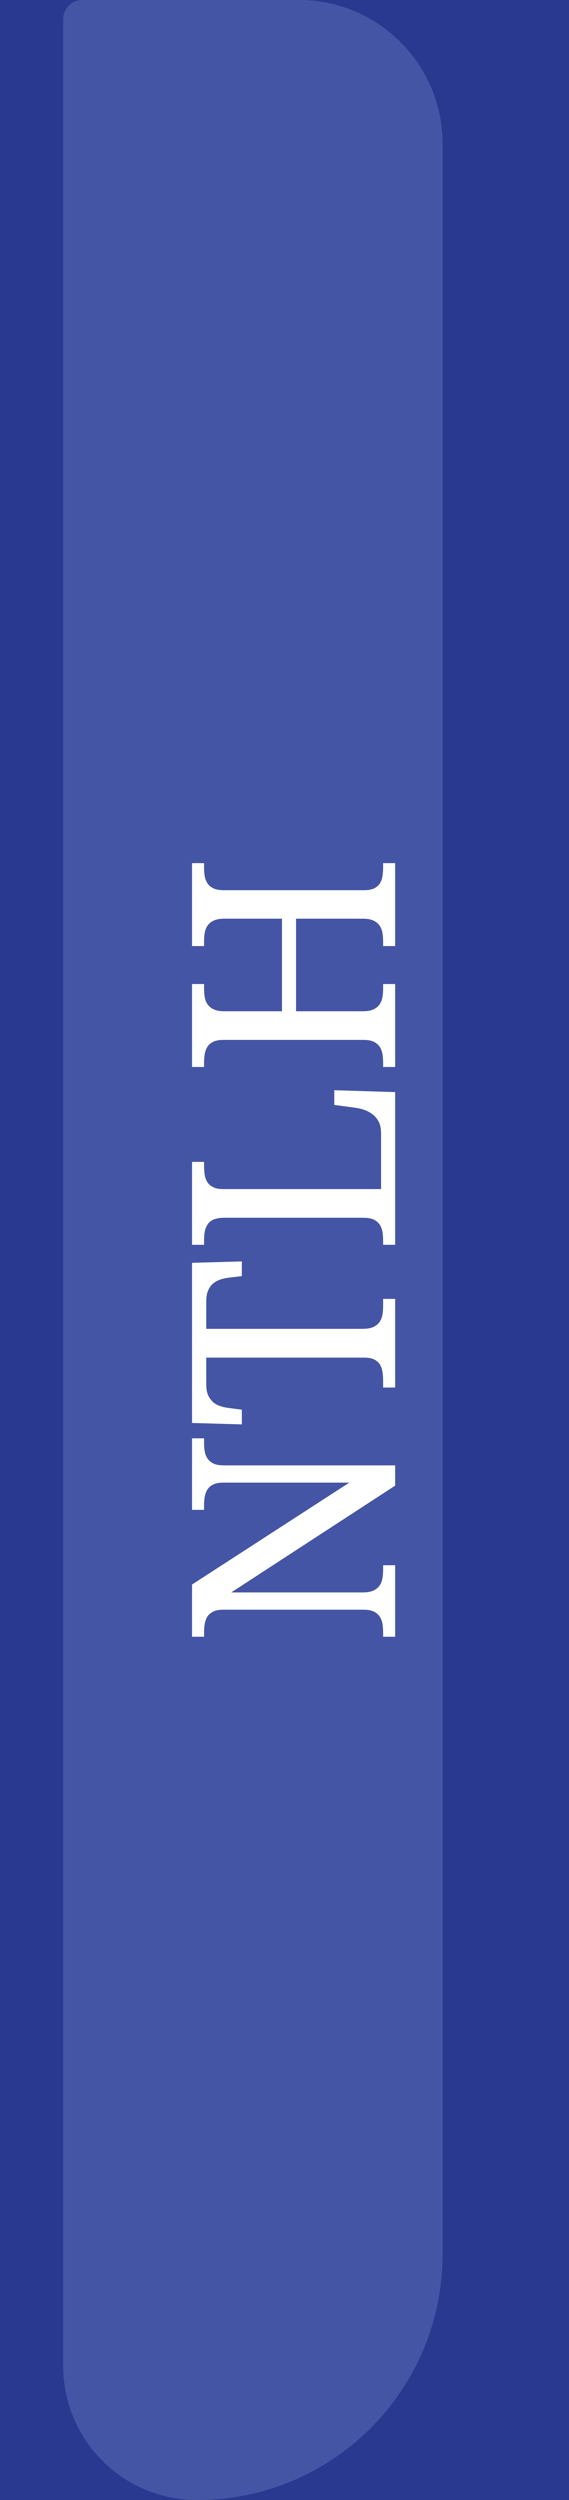
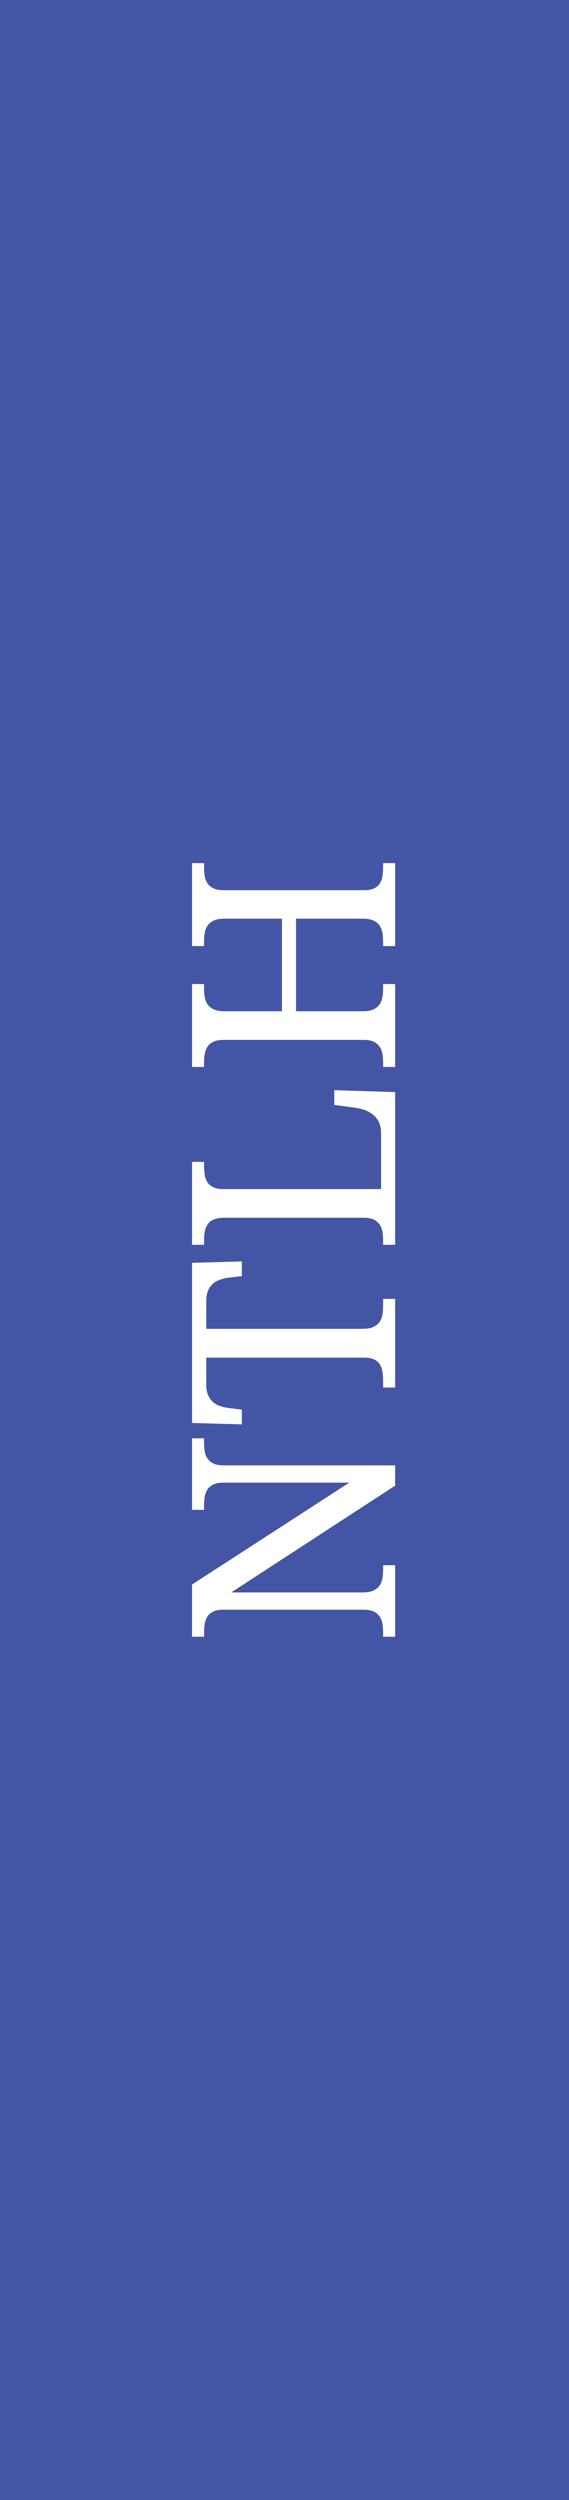
<svg xmlns="http://www.w3.org/2000/svg" width="36" height="158">
  <path fill="#4555A5" d="M0 0h36v158H0z" />
-   <path fill="#293990" d="M0 0h36v158H0z" />
  <path fill="#4555A5" d="M12.47 158C7.79 158 4 154.21 4 149.53V1.2C4 .54 4.54 0 5.2 0h13.72C23.93 0 28 4.07 28 9.08v133.39c0 8.58-6.95 15.53-15.53 15.53z" />
  <g fill="#FFF">
    <path d="M25 93.89l-10.37 6.75h8.32c.28 0 .51-.04.68-.12.17-.08.3-.19.39-.32.09-.13.15-.29.18-.47s.04-.37.04-.57v-.24H25v4.52h-.76v-.23c0-.21-.01-.4-.04-.58-.03-.18-.09-.33-.18-.47-.09-.13-.22-.24-.39-.32s-.4-.11-.68-.11h-8.82c-.26 0-.48.04-.64.12-.16.08-.29.19-.37.32s-.14.29-.17.47-.04.37-.04.57v.23h-.76v-3.3l9.95-6.44h-7.97c-.26 0-.48.04-.64.12-.16.08-.29.19-.37.32s-.14.29-.17.47-.04.37-.04.57v.24h-.76V90.9h.76v.23c0 .21.01.4.04.58.03.18.09.34.18.47s.22.24.39.32.4.11.68.11H25v1.28zM22.95 83.98c.28 0 .51-.04.68-.12.17-.08.3-.19.39-.32.09-.13.15-.29.18-.47s.04-.37.04-.57v-.41H25v5.6h-.76v-.41c0-.2-.01-.39-.04-.57-.03-.18-.08-.34-.16-.47s-.2-.24-.36-.32c-.16-.08-.37-.12-.64-.12h-9.99v1.72c0 .26.04.49.12.66.08.18.19.32.32.44.13.11.29.2.47.25.18.06.37.1.57.12l.77.1v.93l-3.15-.09V79.81l3.15-.09v.93l-.77.09c-.2.02-.39.06-.57.12s-.34.14-.47.25-.24.26-.32.44c-.08.18-.12.41-.12.68v1.75h9.9zM25 78.67h-.76v-.23c0-.21-.01-.4-.04-.58-.03-.18-.09-.33-.18-.47-.09-.13-.22-.24-.39-.32s-.4-.11-.68-.11H14.2c-.28 0-.51.04-.68.11s-.3.18-.39.32-.15.29-.18.47-.04.37-.04.58v.23h-.76v-5.24h.76v.24c0 .2.01.39.04.57.03.18.08.33.17.47s.21.24.37.32c.16.08.37.12.64.12h9.98V71.6c0-.27-.05-.5-.14-.69-.1-.19-.22-.35-.38-.47-.15-.12-.33-.22-.52-.29-.19-.07-.39-.11-.58-.14l-1.34-.18v-.93l3.85.12v9.65zM25 59.79h-.76v-.24c0-.21-.01-.4-.04-.58s-.09-.33-.18-.47c-.09-.13-.22-.24-.39-.32-.17-.08-.4-.12-.68-.12h-4.22v5.85h4.22c.28 0 .51-.04.68-.12.17-.08.3-.19.39-.32.09-.13.15-.29.18-.47s.04-.37.04-.57v-.24H25v5.24h-.76v-.23c0-.21-.01-.4-.04-.58-.03-.18-.09-.33-.18-.47-.09-.13-.22-.24-.39-.32s-.4-.11-.68-.11h-8.82c-.26 0-.48.04-.64.12-.16.08-.29.19-.37.32s-.14.29-.17.47-.04.37-.04.57v.23h-.76v-5.24h.76v.24c0 .2.01.39.04.57s.09.34.18.47c.09.13.22.24.39.32.17.08.4.12.68.12h3.64v-5.85H14.2c-.28 0-.51.04-.68.12-.17.08-.3.19-.39.32-.09.13-.15.29-.18.47s-.04.37-.04.58v.24h-.76v-5.24h.76v.23c0 .21.01.4.04.58s.09.33.18.47.22.24.39.32.4.11.68.11h8.84c.26 0 .48-.04.64-.12.16-.08.28-.19.36-.32s.14-.29.16-.47c.03-.18.04-.37.04-.57v-.23H25v5.24z" />
  </g>
</svg>